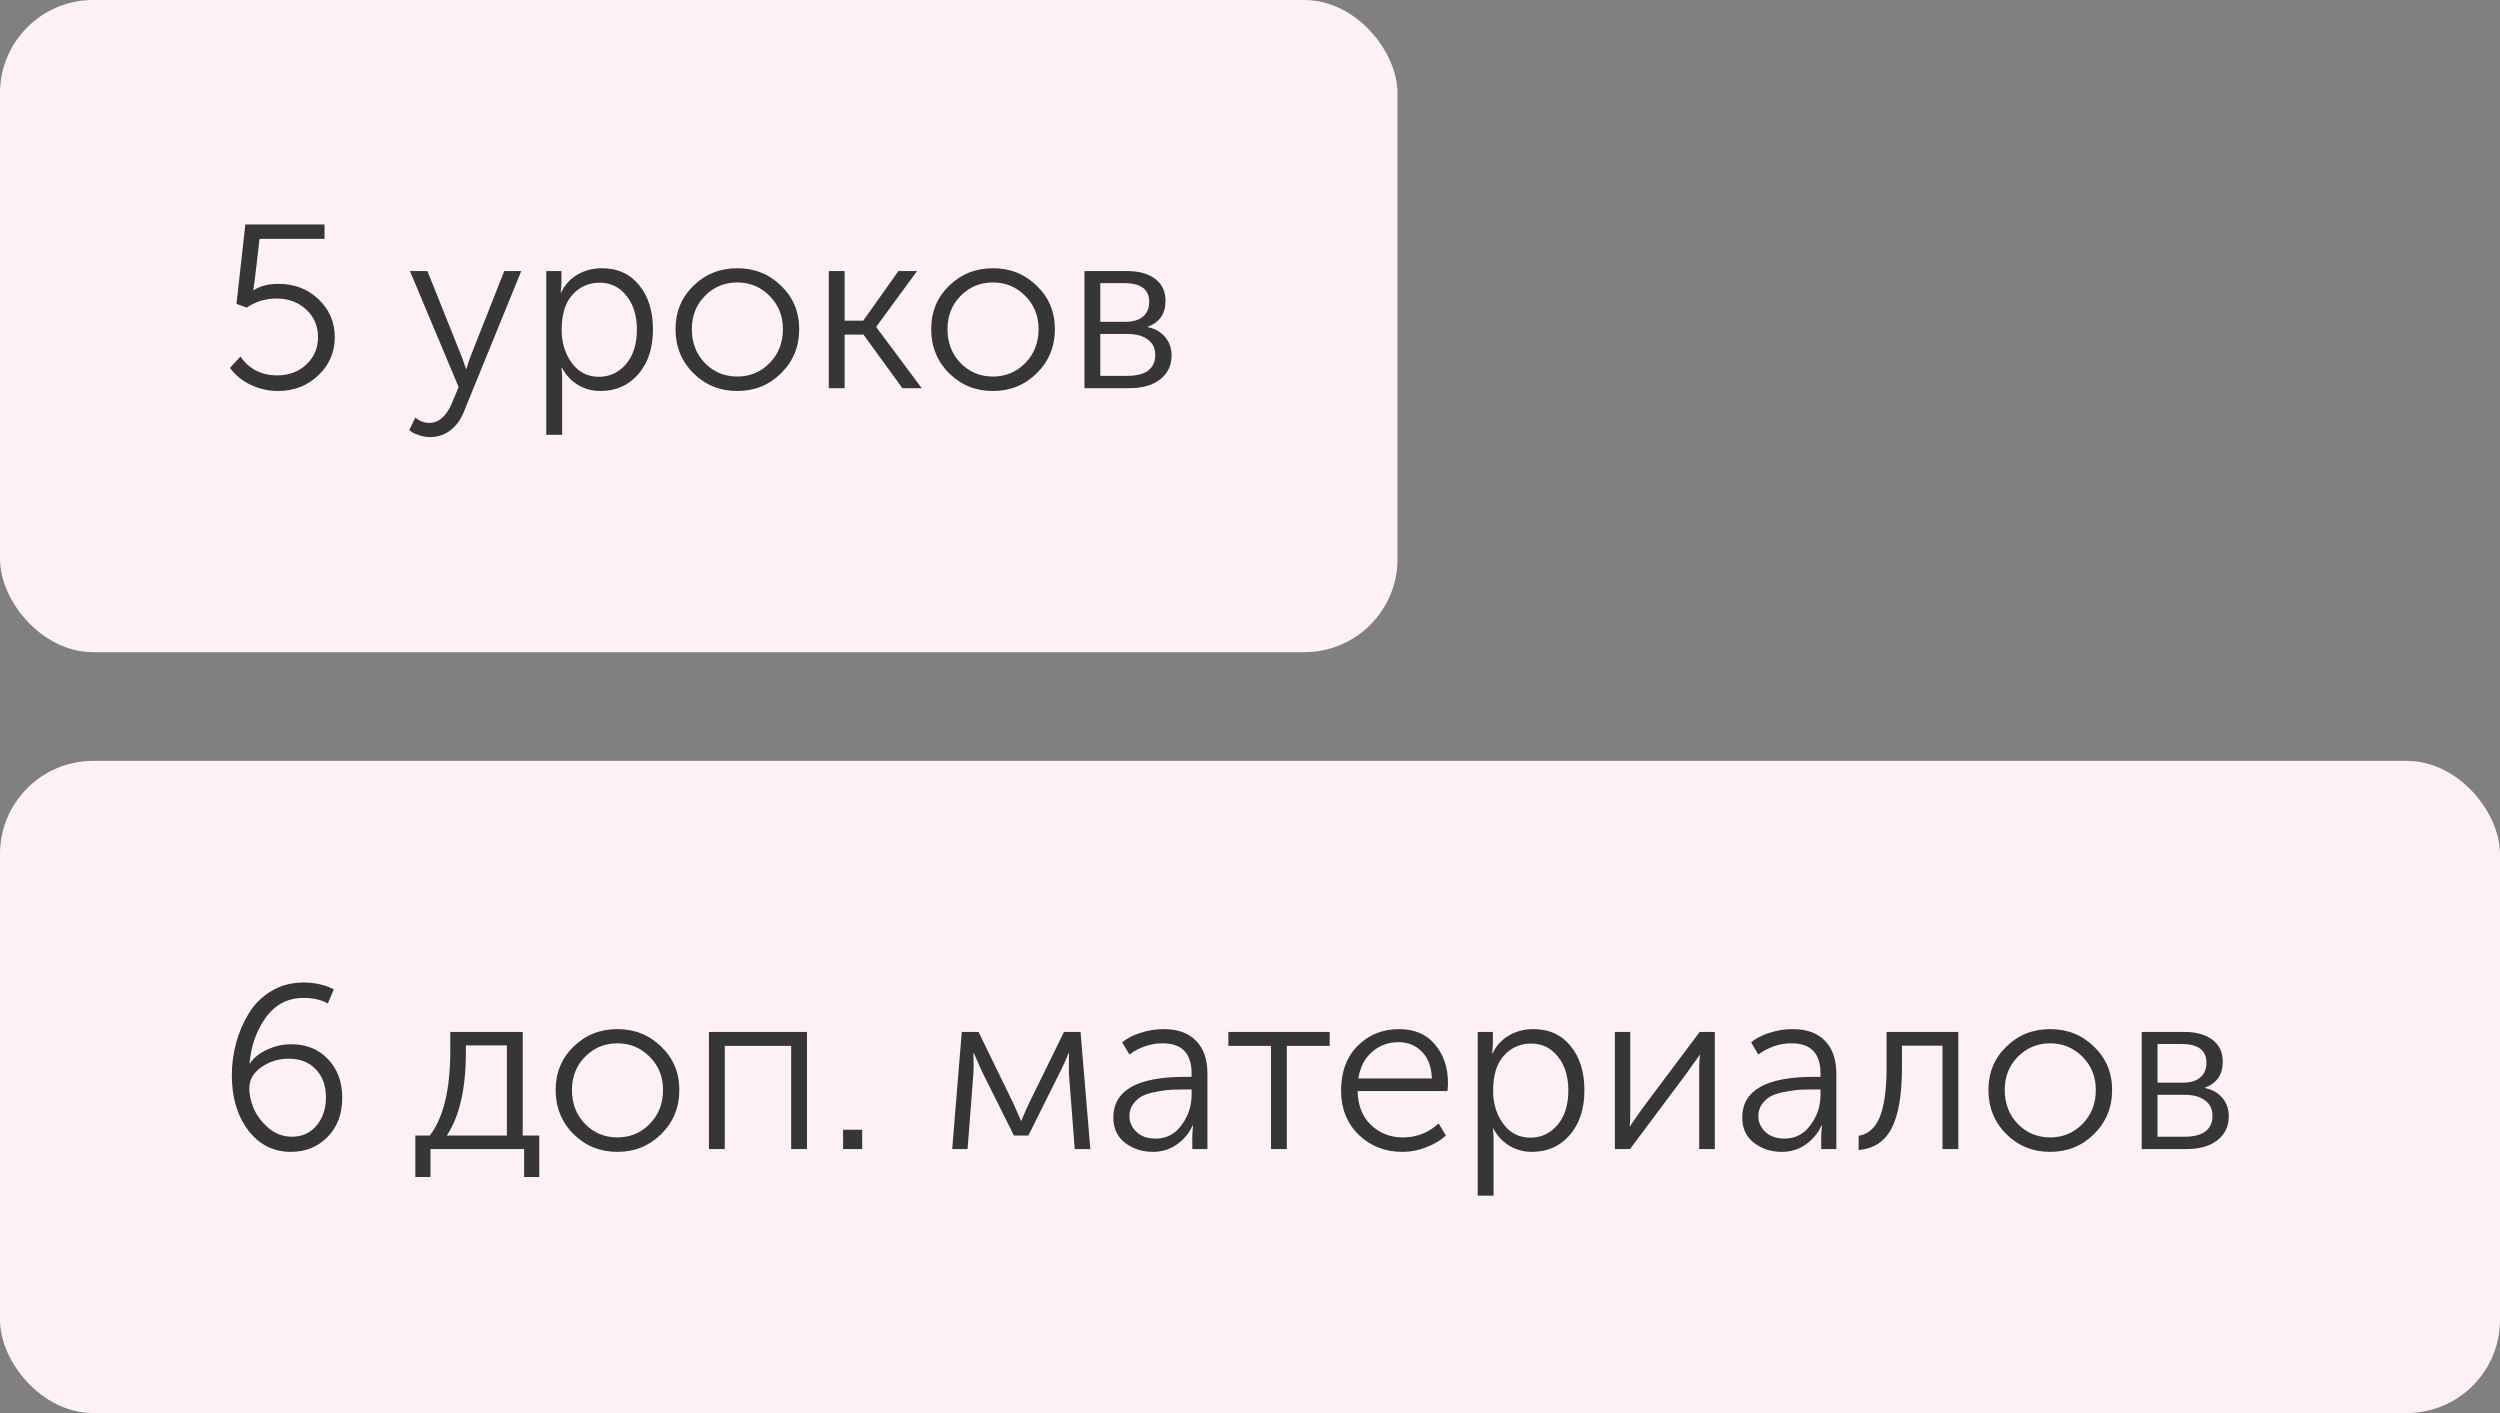
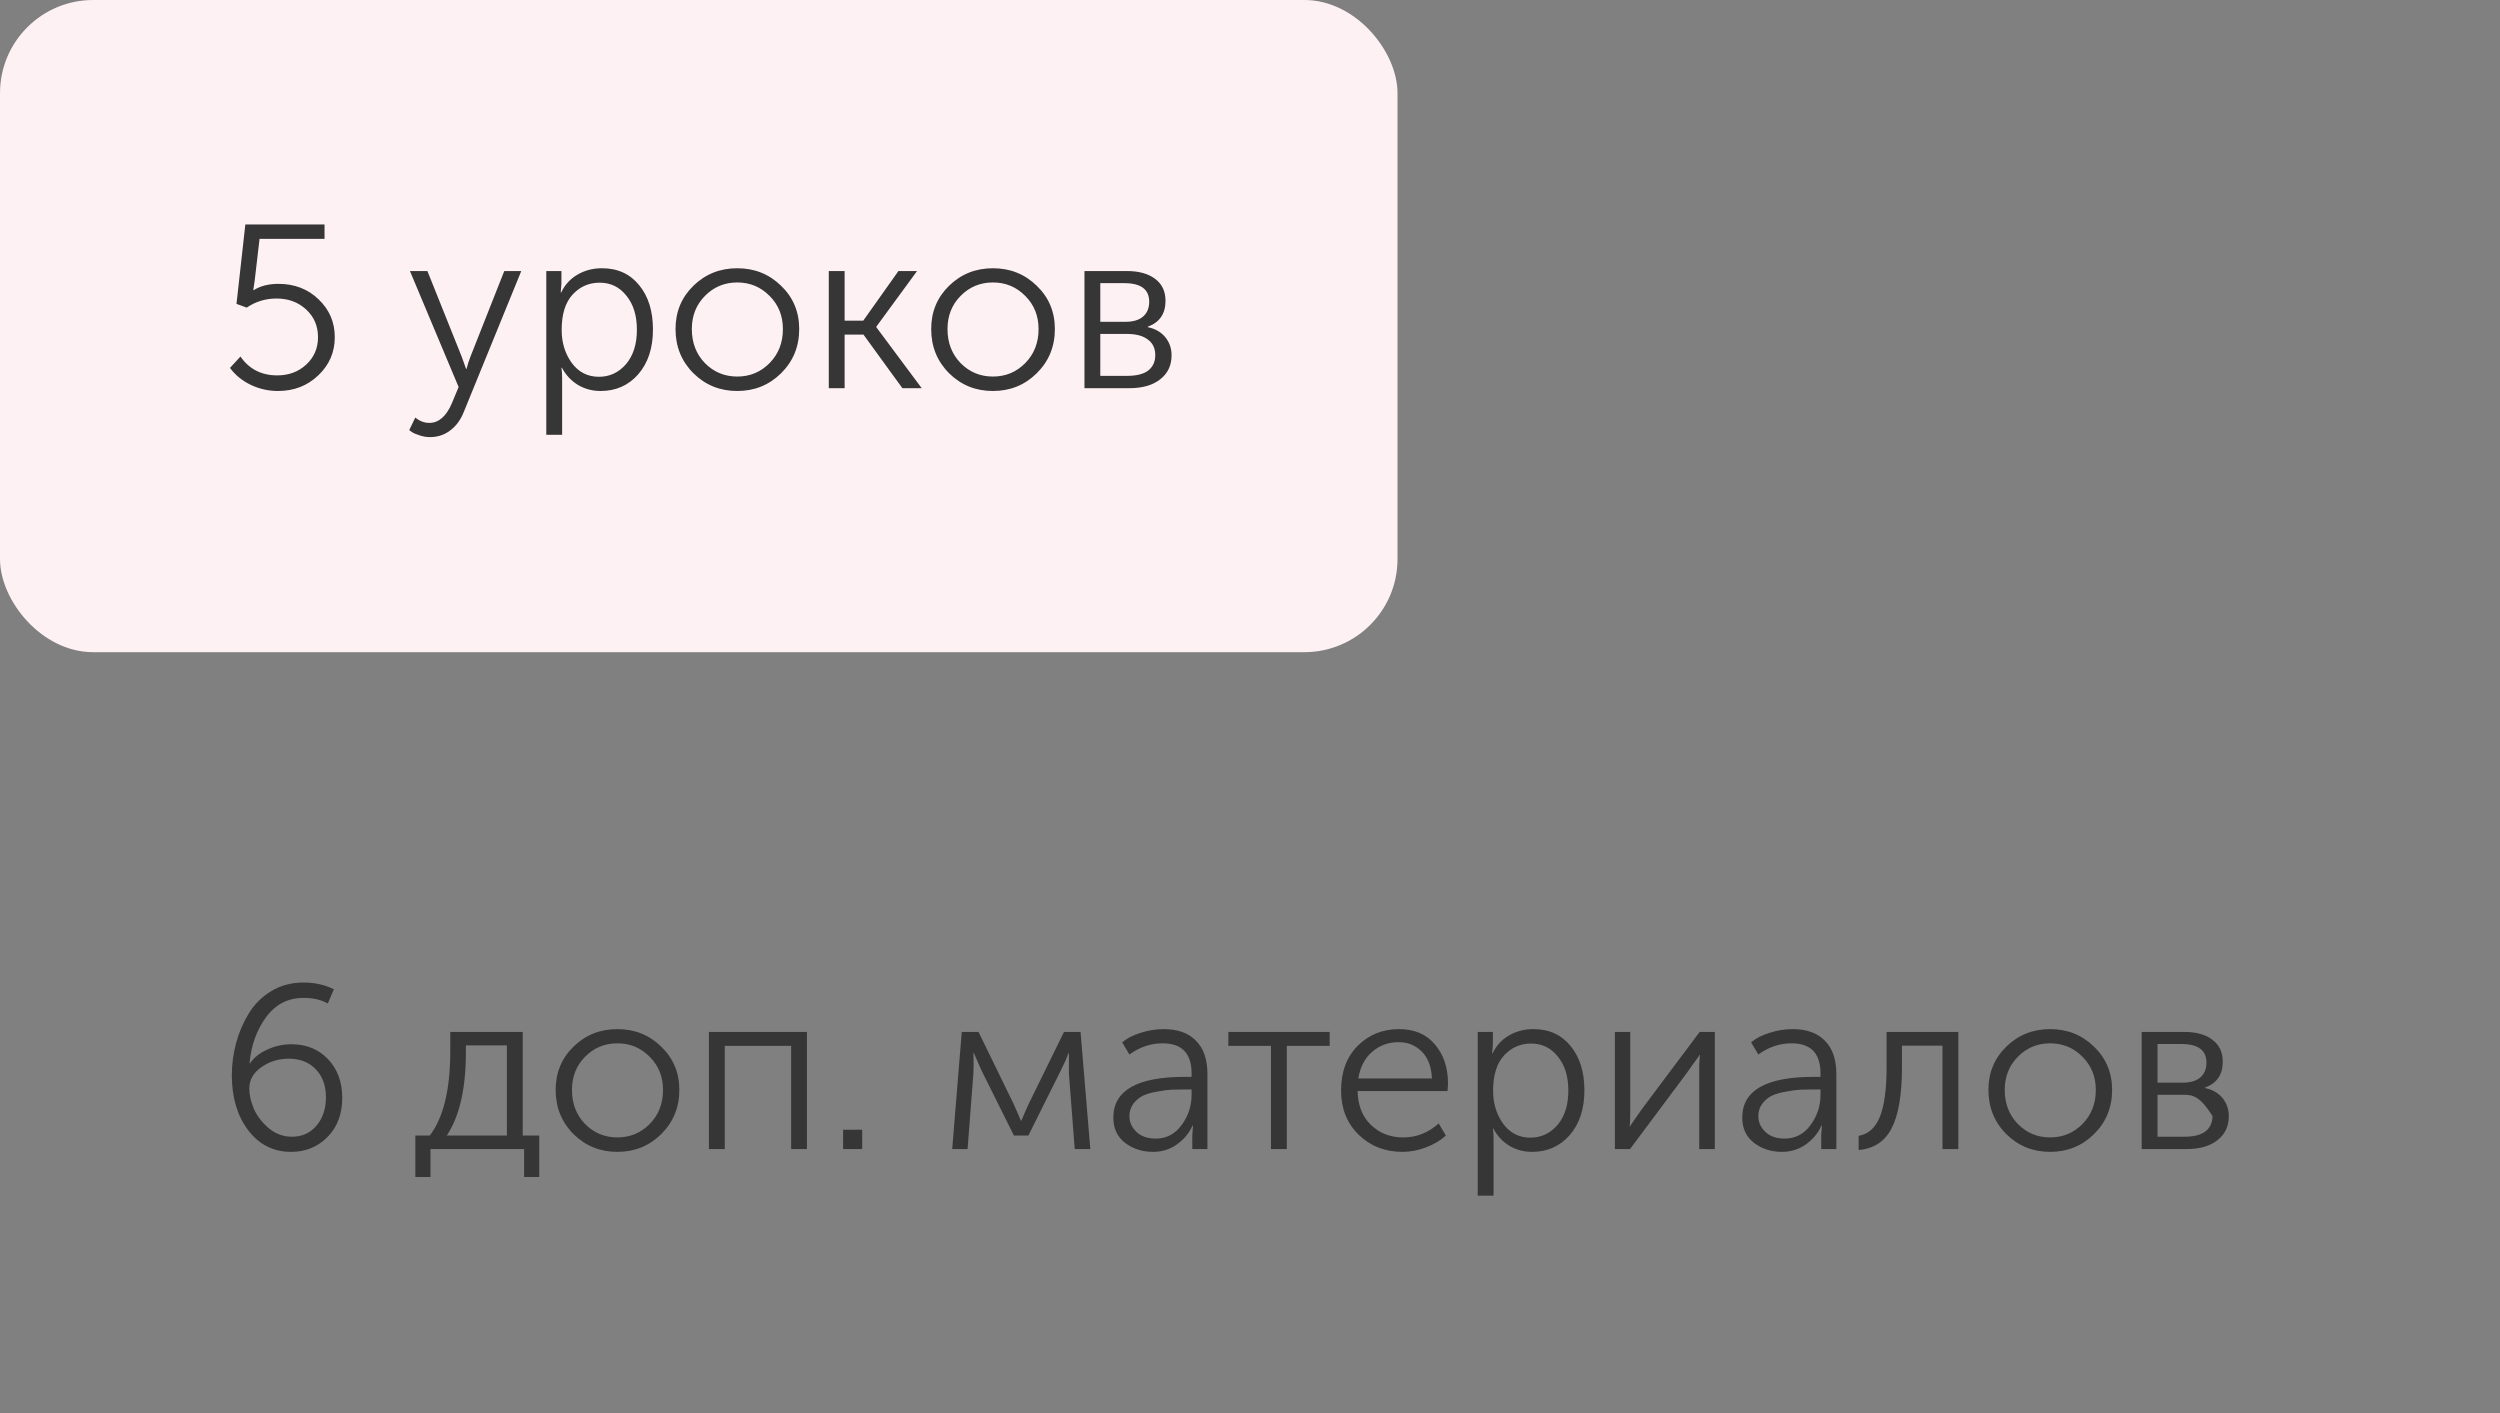
<svg xmlns="http://www.w3.org/2000/svg" width="161" height="91" viewBox="0 0 161 91" fill="none">
  <rect x="0" y="0" width="161" height="91" fill="#808080" stroke="none" />
  <rect width="90" height="42" rx="6" fill="#FDF1F4" />
-   <rect y="49" width="161" height="42" rx="6" fill="#FDF1F4" />
  <path d="M14.81 23.695L15.485 22.96C16.045 23.77 16.835 24.175 17.855 24.175C18.595 24.175 19.215 23.945 19.715 23.485C20.225 23.015 20.48 22.425 20.48 21.715C20.48 20.995 20.225 20.4 19.715 19.93C19.205 19.46 18.57 19.225 17.81 19.225C17.1 19.225 16.46 19.42 15.89 19.81L15.23 19.57L15.8 14.455H20.9V15.385H16.715L16.4 18.085L16.31 18.685H16.34C16.77 18.415 17.3 18.28 17.93 18.28C18.97 18.28 19.835 18.615 20.525 19.285C21.215 19.945 21.56 20.755 21.56 21.715C21.56 22.685 21.205 23.505 20.495 24.175C19.795 24.845 18.93 25.18 17.9 25.18C17.29 25.18 16.71 25.05 16.16 24.79C15.61 24.53 15.16 24.165 14.81 23.695ZM26.745 26.89C27.025 27.12 27.325 27.235 27.645 27.235C28.245 27.235 28.725 26.825 29.085 26.005L29.535 24.925L26.4 17.455H27.525L29.73 22.96L30.015 23.755H30.045C30.115 23.475 30.2 23.21 30.3 22.96L32.475 17.455H33.57L29.85 26.575C29.65 27.065 29.36 27.45 28.98 27.73C28.61 28.01 28.18 28.15 27.69 28.15C27.46 28.15 27.23 28.11 27 28.03C26.78 27.96 26.62 27.89 26.52 27.82L26.355 27.7L26.745 26.89ZM35.181 28V17.455H36.156V18.25L36.111 18.835H36.141C36.371 18.345 36.716 17.965 37.176 17.695C37.646 17.415 38.176 17.275 38.766 17.275C39.776 17.275 40.576 17.64 41.166 18.37C41.756 19.09 42.051 20.04 42.051 21.22C42.051 22.41 41.736 23.37 41.106 24.1C40.476 24.82 39.666 25.18 38.676 25.18C38.146 25.18 37.661 25.05 37.221 24.79C36.781 24.52 36.436 24.15 36.186 23.68H36.156C36.186 23.86 36.201 24.08 36.201 24.34V28H35.181ZM36.171 21.25C36.171 22.06 36.386 22.765 36.816 23.365C37.256 23.965 37.841 24.265 38.571 24.265C39.261 24.265 39.841 23.995 40.311 23.455C40.781 22.905 41.016 22.165 41.016 21.235C41.016 20.325 40.791 19.595 40.341 19.045C39.901 18.485 39.326 18.205 38.616 18.205C37.926 18.205 37.346 18.46 36.876 18.97C36.406 19.48 36.171 20.24 36.171 21.25ZM43.504 21.19C43.504 20.08 43.889 19.15 44.659 18.4C45.429 17.65 46.369 17.275 47.479 17.275C48.589 17.275 49.529 17.65 50.299 18.4C51.079 19.15 51.469 20.08 51.469 21.19C51.469 22.32 51.079 23.27 50.299 24.04C49.529 24.8 48.589 25.18 47.479 25.18C46.369 25.18 45.429 24.8 44.659 24.04C43.889 23.27 43.504 22.32 43.504 21.19ZM44.554 21.19C44.554 22.07 44.834 22.8 45.394 23.38C45.964 23.96 46.659 24.25 47.479 24.25C48.299 24.25 48.994 23.96 49.564 23.38C50.134 22.8 50.419 22.07 50.419 21.19C50.419 20.34 50.134 19.63 49.564 19.06C48.994 18.48 48.299 18.19 47.479 18.19C46.659 18.19 45.964 18.48 45.394 19.06C44.834 19.63 44.554 20.34 44.554 21.19ZM53.374 25V17.455H54.394V20.65H55.594L57.859 17.455H59.059L56.434 21.04V21.07L59.359 25H58.114L55.609 21.55H54.394V25H53.374ZM59.969 21.19C59.969 20.08 60.354 19.15 61.124 18.4C61.894 17.65 62.834 17.275 63.944 17.275C65.054 17.275 65.994 17.65 66.764 18.4C67.544 19.15 67.934 20.08 67.934 21.19C67.934 22.32 67.544 23.27 66.764 24.04C65.994 24.8 65.054 25.18 63.944 25.18C62.834 25.18 61.894 24.8 61.124 24.04C60.354 23.27 59.969 22.32 59.969 21.19ZM61.019 21.19C61.019 22.07 61.299 22.8 61.859 23.38C62.429 23.96 63.124 24.25 63.944 24.25C64.764 24.25 65.459 23.96 66.029 23.38C66.599 22.8 66.884 22.07 66.884 21.19C66.884 20.34 66.599 19.63 66.029 19.06C65.459 18.48 64.764 18.19 63.944 18.19C63.124 18.19 62.429 18.48 61.859 19.06C61.299 19.63 61.019 20.34 61.019 21.19ZM69.839 25V17.455H72.569C73.349 17.455 73.959 17.625 74.399 17.965C74.839 18.295 75.059 18.765 75.059 19.375C75.059 20.205 74.679 20.76 73.919 21.04V21.07C74.399 21.17 74.774 21.385 75.044 21.715C75.314 22.045 75.449 22.435 75.449 22.885C75.449 23.535 75.204 24.05 74.714 24.43C74.234 24.81 73.569 25 72.719 25H69.839ZM70.859 20.725H72.464C72.964 20.725 73.344 20.615 73.604 20.395C73.874 20.165 74.009 19.845 74.009 19.435C74.009 18.635 73.474 18.235 72.404 18.235H70.859V20.725ZM70.859 24.205H72.584C73.194 24.205 73.649 24.09 73.949 23.86C74.249 23.62 74.399 23.29 74.399 22.87C74.399 22.43 74.239 22.095 73.919 21.865C73.609 21.625 73.159 21.505 72.569 21.505H70.859V24.205Z" fill="#363636" />
-   <path d="M14.93 69.245C14.93 68.555 15.02 67.87 15.2 67.19C15.38 66.51 15.65 65.875 16.01 65.285C16.37 64.685 16.855 64.2 17.465 63.83C18.075 63.46 18.77 63.275 19.55 63.275C20.27 63.275 20.92 63.42 21.5 63.71L21.11 64.625C20.69 64.385 20.17 64.265 19.55 64.265C18.54 64.265 17.73 64.685 17.12 65.525C16.52 66.355 16.17 67.34 16.07 68.48H16.1C16.35 68.11 16.72 67.815 17.21 67.595C17.7 67.365 18.22 67.25 18.77 67.25C19.73 67.25 20.515 67.57 21.125 68.21C21.735 68.85 22.04 69.68 22.04 70.7C22.04 71.74 21.725 72.58 21.095 73.22C20.465 73.86 19.68 74.18 18.74 74.18C17.61 74.18 16.69 73.715 15.98 72.785C15.28 71.855 14.93 70.675 14.93 69.245ZM18.8 73.205C19.45 73.205 19.975 72.97 20.375 72.5C20.785 72.02 20.99 71.41 20.99 70.67C20.99 69.91 20.77 69.305 20.33 68.855C19.9 68.405 19.325 68.18 18.605 68.18C17.935 68.18 17.34 68.365 16.82 68.735C16.31 69.095 16.055 69.55 16.055 70.1C16.055 70.5 16.15 70.93 16.34 71.39C16.54 71.85 16.86 72.27 17.3 72.65C17.74 73.02 18.24 73.205 18.8 73.205ZM28.773 73.13H32.643V67.325H30.003V67.775C30.003 70.105 29.593 71.89 28.773 73.13ZM26.748 73.13H27.678C28.558 71.98 28.998 70.165 28.998 67.685V66.455H33.663V73.13H34.728V75.8H33.753V74H27.723V75.8H26.748V73.13ZM35.784 70.19C35.784 69.08 36.169 68.15 36.939 67.4C37.709 66.65 38.649 66.275 39.759 66.275C40.869 66.275 41.809 66.65 42.579 67.4C43.359 68.15 43.749 69.08 43.749 70.19C43.749 71.32 43.359 72.27 42.579 73.04C41.809 73.8 40.869 74.18 39.759 74.18C38.649 74.18 37.709 73.8 36.939 73.04C36.169 72.27 35.784 71.32 35.784 70.19ZM36.834 70.19C36.834 71.07 37.114 71.8 37.674 72.38C38.244 72.96 38.939 73.25 39.759 73.25C40.579 73.25 41.274 72.96 41.844 72.38C42.414 71.8 42.699 71.07 42.699 70.19C42.699 69.34 42.414 68.63 41.844 68.06C41.274 67.48 40.579 67.19 39.759 67.19C38.939 67.19 38.244 67.48 37.674 68.06C37.114 68.63 36.834 69.34 36.834 70.19ZM45.654 74V66.455H51.969V74H50.95V67.355H46.675V74H45.654ZM54.295 74V72.755H55.525V74H54.295ZM61.322 74L61.937 66.455H63.017L65.282 71.105L65.747 72.17H65.777C65.937 71.78 66.092 71.425 66.242 71.105L68.522 66.455H69.587L70.217 74H69.212L68.837 69.125V67.82H68.807C68.697 68.14 68.537 68.505 68.327 68.915L66.227 73.13H65.297L63.212 68.945L62.717 67.82H62.687C62.707 68.42 62.707 68.855 62.687 69.125L62.312 74H61.322ZM71.699 71.975C71.699 70.225 73.229 69.35 76.289 69.35H76.739V69.14C76.739 67.84 76.119 67.19 74.879 67.19C74.109 67.19 73.394 67.43 72.734 67.91L72.269 67.13C72.569 66.87 72.964 66.665 73.454 66.515C73.944 66.355 74.439 66.275 74.939 66.275C75.849 66.275 76.544 66.525 77.024 67.025C77.514 67.515 77.759 68.23 77.759 69.17V74H76.784V73.115L76.829 72.485H76.799C76.589 72.965 76.254 73.37 75.794 73.7C75.344 74.02 74.829 74.18 74.249 74.18C73.559 74.18 72.959 73.985 72.449 73.595C71.949 73.205 71.699 72.665 71.699 71.975ZM72.734 71.885C72.734 72.265 72.884 72.6 73.184 72.89C73.484 73.18 73.899 73.325 74.429 73.325C75.119 73.325 75.674 73.035 76.094 72.455C76.524 71.875 76.739 71.225 76.739 70.505V70.16H76.304C75.984 70.16 75.704 70.165 75.464 70.175C75.234 70.185 74.929 70.225 74.549 70.295C74.179 70.355 73.874 70.44 73.634 70.55C73.394 70.66 73.184 70.83 73.004 71.06C72.824 71.29 72.734 71.565 72.734 71.885ZM81.851 74V67.355H79.106V66.455H85.631V67.355H82.871V74H81.851ZM86.365 70.235C86.365 69.035 86.72 68.075 87.43 67.355C88.15 66.635 89.04 66.275 90.1 66.275C91.1 66.275 91.875 66.61 92.425 67.28C92.975 67.94 93.25 68.765 93.25 69.755C93.25 69.875 93.24 70.045 93.22 70.265H87.43C87.45 71.195 87.74 71.925 88.3 72.455C88.86 72.985 89.545 73.25 90.355 73.25C91.225 73.25 91.99 72.95 92.65 72.35L93.115 73.13C92.765 73.45 92.335 73.705 91.825 73.895C91.325 74.085 90.825 74.18 90.325 74.18C89.195 74.18 88.25 73.81 87.49 73.07C86.74 72.33 86.365 71.385 86.365 70.235ZM87.475 69.455H92.215C92.185 68.705 91.97 68.13 91.57 67.73C91.17 67.32 90.67 67.115 90.07 67.115C89.42 67.115 88.855 67.32 88.375 67.73C87.895 68.14 87.595 68.715 87.475 69.455ZM95.166 77V66.455H96.141V67.25L96.096 67.835H96.126C96.356 67.345 96.701 66.965 97.161 66.695C97.631 66.415 98.161 66.275 98.751 66.275C99.761 66.275 100.561 66.64 101.151 67.37C101.741 68.09 102.036 69.04 102.036 70.22C102.036 71.41 101.721 72.37 101.091 73.1C100.461 73.82 99.651 74.18 98.661 74.18C98.131 74.18 97.646 74.05 97.206 73.79C96.766 73.52 96.421 73.15 96.171 72.68H96.141C96.171 72.86 96.186 73.08 96.186 73.34V77H95.166ZM96.156 70.25C96.156 71.06 96.371 71.765 96.801 72.365C97.241 72.965 97.826 73.265 98.556 73.265C99.246 73.265 99.826 72.995 100.296 72.455C100.766 71.905 101.001 71.165 101.001 70.235C101.001 69.325 100.776 68.595 100.326 68.045C99.886 67.485 99.311 67.205 98.601 67.205C97.911 67.205 97.331 67.46 96.861 67.97C96.391 68.48 96.156 69.24 96.156 70.25ZM103.999 74V66.455H104.989V71.405C104.989 72.095 104.974 72.47 104.944 72.53H104.974C105.014 72.46 105.274 72.085 105.754 71.405L109.459 66.455H110.434V74H109.429V69.035C109.429 68.905 109.429 68.755 109.429 68.585C109.439 68.415 109.449 68.27 109.459 68.15C109.469 68.02 109.474 67.95 109.474 67.94H109.444C109.444 67.96 109.399 68.03 109.309 68.15C109.229 68.27 109.119 68.42 108.979 68.6C108.849 68.78 108.749 68.925 108.679 69.035L104.974 74H103.999ZM112.201 71.975C112.201 70.225 113.731 69.35 116.791 69.35H117.241V69.14C117.241 67.84 116.621 67.19 115.381 67.19C114.611 67.19 113.896 67.43 113.236 67.91L112.771 67.13C113.071 66.87 113.466 66.665 113.956 66.515C114.446 66.355 114.941 66.275 115.441 66.275C116.351 66.275 117.046 66.525 117.526 67.025C118.016 67.515 118.261 68.23 118.261 69.17V74H117.286V73.115L117.331 72.485H117.301C117.091 72.965 116.756 73.37 116.296 73.7C115.846 74.02 115.331 74.18 114.751 74.18C114.061 74.18 113.461 73.985 112.951 73.595C112.451 73.205 112.201 72.665 112.201 71.975ZM113.236 71.885C113.236 72.265 113.386 72.6 113.686 72.89C113.986 73.18 114.401 73.325 114.931 73.325C115.621 73.325 116.176 73.035 116.596 72.455C117.026 71.875 117.241 71.225 117.241 70.505V70.16H116.806C116.486 70.16 116.206 70.165 115.966 70.175C115.736 70.185 115.431 70.225 115.051 70.295C114.681 70.355 114.376 70.44 114.136 70.55C113.896 70.66 113.686 70.83 113.506 71.06C113.326 71.29 113.236 71.565 113.236 71.885ZM119.696 74.06V73.145C120.316 73.045 120.771 72.64 121.061 71.93C121.351 71.21 121.496 70.145 121.496 68.735V66.455H126.116V74H125.096V67.34H122.486V68.735C122.486 70.515 122.261 71.83 121.811 72.68C121.371 73.52 120.666 73.98 119.696 74.06ZM128.055 70.19C128.055 69.08 128.44 68.15 129.21 67.4C129.98 66.65 130.92 66.275 132.03 66.275C133.14 66.275 134.08 66.65 134.85 67.4C135.63 68.15 136.02 69.08 136.02 70.19C136.02 71.32 135.63 72.27 134.85 73.04C134.08 73.8 133.14 74.18 132.03 74.18C130.92 74.18 129.98 73.8 129.21 73.04C128.44 72.27 128.055 71.32 128.055 70.19ZM129.105 70.19C129.105 71.07 129.385 71.8 129.945 72.38C130.515 72.96 131.21 73.25 132.03 73.25C132.85 73.25 133.545 72.96 134.115 72.38C134.685 71.8 134.97 71.07 134.97 70.19C134.97 69.34 134.685 68.63 134.115 68.06C133.545 67.48 132.85 67.19 132.03 67.19C131.21 67.19 130.515 67.48 129.945 68.06C129.385 68.63 129.105 69.34 129.105 70.19ZM137.925 74V66.455H140.655C141.435 66.455 142.045 66.625 142.485 66.965C142.925 67.295 143.145 67.765 143.145 68.375C143.145 69.205 142.765 69.76 142.005 70.04V70.07C142.485 70.17 142.86 70.385 143.13 70.715C143.4 71.045 143.535 71.435 143.535 71.885C143.535 72.535 143.29 73.05 142.8 73.43C142.32 73.81 141.655 74 140.805 74H137.925ZM138.945 69.725H140.55C141.05 69.725 141.43 69.615 141.69 69.395C141.96 69.165 142.095 68.845 142.095 68.435C142.095 67.635 141.56 67.235 140.49 67.235H138.945V69.725ZM138.945 73.205H140.67C141.28 73.205 141.735 73.09 142.035 72.86C142.335 72.62 142.485 72.29 142.485 71.87C142.485 71.43 142.325 71.095 142.005 70.865C141.695 70.625 141.245 70.505 140.655 70.505H138.945V73.205Z" fill="#363636" />
+   <path d="M14.93 69.245C14.93 68.555 15.02 67.87 15.2 67.19C15.38 66.51 15.65 65.875 16.01 65.285C16.37 64.685 16.855 64.2 17.465 63.83C18.075 63.46 18.77 63.275 19.55 63.275C20.27 63.275 20.92 63.42 21.5 63.71L21.11 64.625C20.69 64.385 20.17 64.265 19.55 64.265C18.54 64.265 17.73 64.685 17.12 65.525C16.52 66.355 16.17 67.34 16.07 68.48H16.1C16.35 68.11 16.72 67.815 17.21 67.595C17.7 67.365 18.22 67.25 18.77 67.25C19.73 67.25 20.515 67.57 21.125 68.21C21.735 68.85 22.04 69.68 22.04 70.7C22.04 71.74 21.725 72.58 21.095 73.22C20.465 73.86 19.68 74.18 18.74 74.18C17.61 74.18 16.69 73.715 15.98 72.785C15.28 71.855 14.93 70.675 14.93 69.245ZM18.8 73.205C19.45 73.205 19.975 72.97 20.375 72.5C20.785 72.02 20.99 71.41 20.99 70.67C20.99 69.91 20.77 69.305 20.33 68.855C19.9 68.405 19.325 68.18 18.605 68.18C17.935 68.18 17.34 68.365 16.82 68.735C16.31 69.095 16.055 69.55 16.055 70.1C16.055 70.5 16.15 70.93 16.34 71.39C16.54 71.85 16.86 72.27 17.3 72.65C17.74 73.02 18.24 73.205 18.8 73.205ZM28.773 73.13H32.643V67.325H30.003V67.775C30.003 70.105 29.593 71.89 28.773 73.13ZM26.748 73.13H27.678C28.558 71.98 28.998 70.165 28.998 67.685V66.455H33.663V73.13H34.728V75.8H33.753V74H27.723V75.8H26.748V73.13ZM35.784 70.19C35.784 69.08 36.169 68.15 36.939 67.4C37.709 66.65 38.649 66.275 39.759 66.275C40.869 66.275 41.809 66.65 42.579 67.4C43.359 68.15 43.749 69.08 43.749 70.19C43.749 71.32 43.359 72.27 42.579 73.04C41.809 73.8 40.869 74.18 39.759 74.18C38.649 74.18 37.709 73.8 36.939 73.04C36.169 72.27 35.784 71.32 35.784 70.19ZM36.834 70.19C36.834 71.07 37.114 71.8 37.674 72.38C38.244 72.96 38.939 73.25 39.759 73.25C40.579 73.25 41.274 72.96 41.844 72.38C42.414 71.8 42.699 71.07 42.699 70.19C42.699 69.34 42.414 68.63 41.844 68.06C41.274 67.48 40.579 67.19 39.759 67.19C38.939 67.19 38.244 67.48 37.674 68.06C37.114 68.63 36.834 69.34 36.834 70.19ZM45.654 74V66.455H51.969V74H50.95V67.355H46.675V74H45.654ZM54.295 74V72.755H55.525V74H54.295ZM61.322 74L61.937 66.455H63.017L65.282 71.105L65.747 72.17H65.777C65.937 71.78 66.092 71.425 66.242 71.105L68.522 66.455H69.587L70.217 74H69.212L68.837 69.125V67.82H68.807C68.697 68.14 68.537 68.505 68.327 68.915L66.227 73.13H65.297L63.212 68.945L62.717 67.82H62.687C62.707 68.42 62.707 68.855 62.687 69.125L62.312 74H61.322ZM71.699 71.975C71.699 70.225 73.229 69.35 76.289 69.35H76.739V69.14C76.739 67.84 76.119 67.19 74.879 67.19C74.109 67.19 73.394 67.43 72.734 67.91L72.269 67.13C72.569 66.87 72.964 66.665 73.454 66.515C73.944 66.355 74.439 66.275 74.939 66.275C75.849 66.275 76.544 66.525 77.024 67.025C77.514 67.515 77.759 68.23 77.759 69.17V74H76.784V73.115L76.829 72.485H76.799C76.589 72.965 76.254 73.37 75.794 73.7C75.344 74.02 74.829 74.18 74.249 74.18C73.559 74.18 72.959 73.985 72.449 73.595C71.949 73.205 71.699 72.665 71.699 71.975ZM72.734 71.885C72.734 72.265 72.884 72.6 73.184 72.89C73.484 73.18 73.899 73.325 74.429 73.325C75.119 73.325 75.674 73.035 76.094 72.455C76.524 71.875 76.739 71.225 76.739 70.505V70.16H76.304C75.984 70.16 75.704 70.165 75.464 70.175C75.234 70.185 74.929 70.225 74.549 70.295C74.179 70.355 73.874 70.44 73.634 70.55C73.394 70.66 73.184 70.83 73.004 71.06C72.824 71.29 72.734 71.565 72.734 71.885ZM81.851 74V67.355H79.106V66.455H85.631V67.355H82.871V74H81.851ZM86.365 70.235C86.365 69.035 86.72 68.075 87.43 67.355C88.15 66.635 89.04 66.275 90.1 66.275C91.1 66.275 91.875 66.61 92.425 67.28C92.975 67.94 93.25 68.765 93.25 69.755C93.25 69.875 93.24 70.045 93.22 70.265H87.43C87.45 71.195 87.74 71.925 88.3 72.455C88.86 72.985 89.545 73.25 90.355 73.25C91.225 73.25 91.99 72.95 92.65 72.35L93.115 73.13C92.765 73.45 92.335 73.705 91.825 73.895C91.325 74.085 90.825 74.18 90.325 74.18C89.195 74.18 88.25 73.81 87.49 73.07C86.74 72.33 86.365 71.385 86.365 70.235ZM87.475 69.455H92.215C92.185 68.705 91.97 68.13 91.57 67.73C91.17 67.32 90.67 67.115 90.07 67.115C89.42 67.115 88.855 67.32 88.375 67.73C87.895 68.14 87.595 68.715 87.475 69.455ZM95.166 77V66.455H96.141V67.25L96.096 67.835H96.126C96.356 67.345 96.701 66.965 97.161 66.695C97.631 66.415 98.161 66.275 98.751 66.275C99.761 66.275 100.561 66.64 101.151 67.37C101.741 68.09 102.036 69.04 102.036 70.22C102.036 71.41 101.721 72.37 101.091 73.1C100.461 73.82 99.651 74.18 98.661 74.18C98.131 74.18 97.646 74.05 97.206 73.79C96.766 73.52 96.421 73.15 96.171 72.68H96.141C96.171 72.86 96.186 73.08 96.186 73.34V77H95.166ZM96.156 70.25C96.156 71.06 96.371 71.765 96.801 72.365C97.241 72.965 97.826 73.265 98.556 73.265C99.246 73.265 99.826 72.995 100.296 72.455C100.766 71.905 101.001 71.165 101.001 70.235C101.001 69.325 100.776 68.595 100.326 68.045C99.886 67.485 99.311 67.205 98.601 67.205C97.911 67.205 97.331 67.46 96.861 67.97C96.391 68.48 96.156 69.24 96.156 70.25ZM103.999 74V66.455H104.989V71.405C104.989 72.095 104.974 72.47 104.944 72.53H104.974C105.014 72.46 105.274 72.085 105.754 71.405L109.459 66.455H110.434V74H109.429V69.035C109.429 68.905 109.429 68.755 109.429 68.585C109.439 68.415 109.449 68.27 109.459 68.15C109.469 68.02 109.474 67.95 109.474 67.94H109.444C109.444 67.96 109.399 68.03 109.309 68.15C109.229 68.27 109.119 68.42 108.979 68.6C108.849 68.78 108.749 68.925 108.679 69.035L104.974 74H103.999ZM112.201 71.975C112.201 70.225 113.731 69.35 116.791 69.35H117.241V69.14C117.241 67.84 116.621 67.19 115.381 67.19C114.611 67.19 113.896 67.43 113.236 67.91L112.771 67.13C113.071 66.87 113.466 66.665 113.956 66.515C114.446 66.355 114.941 66.275 115.441 66.275C116.351 66.275 117.046 66.525 117.526 67.025C118.016 67.515 118.261 68.23 118.261 69.17V74H117.286V73.115L117.331 72.485H117.301C117.091 72.965 116.756 73.37 116.296 73.7C115.846 74.02 115.331 74.18 114.751 74.18C114.061 74.18 113.461 73.985 112.951 73.595C112.451 73.205 112.201 72.665 112.201 71.975ZM113.236 71.885C113.236 72.265 113.386 72.6 113.686 72.89C113.986 73.18 114.401 73.325 114.931 73.325C115.621 73.325 116.176 73.035 116.596 72.455C117.026 71.875 117.241 71.225 117.241 70.505V70.16H116.806C116.486 70.16 116.206 70.165 115.966 70.175C115.736 70.185 115.431 70.225 115.051 70.295C114.681 70.355 114.376 70.44 114.136 70.55C113.896 70.66 113.686 70.83 113.506 71.06C113.326 71.29 113.236 71.565 113.236 71.885ZM119.696 74.06V73.145C120.316 73.045 120.771 72.64 121.061 71.93C121.351 71.21 121.496 70.145 121.496 68.735V66.455H126.116V74H125.096V67.34H122.486V68.735C122.486 70.515 122.261 71.83 121.811 72.68C121.371 73.52 120.666 73.98 119.696 74.06ZM128.055 70.19C128.055 69.08 128.44 68.15 129.21 67.4C129.98 66.65 130.92 66.275 132.03 66.275C133.14 66.275 134.08 66.65 134.85 67.4C135.63 68.15 136.02 69.08 136.02 70.19C136.02 71.32 135.63 72.27 134.85 73.04C134.08 73.8 133.14 74.18 132.03 74.18C130.92 74.18 129.98 73.8 129.21 73.04C128.44 72.27 128.055 71.32 128.055 70.19ZM129.105 70.19C129.105 71.07 129.385 71.8 129.945 72.38C130.515 72.96 131.21 73.25 132.03 73.25C132.85 73.25 133.545 72.96 134.115 72.38C134.685 71.8 134.97 71.07 134.97 70.19C134.97 69.34 134.685 68.63 134.115 68.06C133.545 67.48 132.85 67.19 132.03 67.19C131.21 67.19 130.515 67.48 129.945 68.06C129.385 68.63 129.105 69.34 129.105 70.19ZM137.925 74V66.455H140.655C141.435 66.455 142.045 66.625 142.485 66.965C142.925 67.295 143.145 67.765 143.145 68.375C143.145 69.205 142.765 69.76 142.005 70.04V70.07C142.485 70.17 142.86 70.385 143.13 70.715C143.4 71.045 143.535 71.435 143.535 71.885C143.535 72.535 143.29 73.05 142.8 73.43C142.32 73.81 141.655 74 140.805 74H137.925ZM138.945 69.725H140.55C141.05 69.725 141.43 69.615 141.69 69.395C141.96 69.165 142.095 68.845 142.095 68.435C142.095 67.635 141.56 67.235 140.49 67.235H138.945V69.725ZM138.945 73.205H140.67C141.28 73.205 141.735 73.09 142.035 72.86C142.335 72.62 142.485 72.29 142.485 71.87C141.695 70.625 141.245 70.505 140.655 70.505H138.945V73.205Z" fill="#363636" />
</svg>